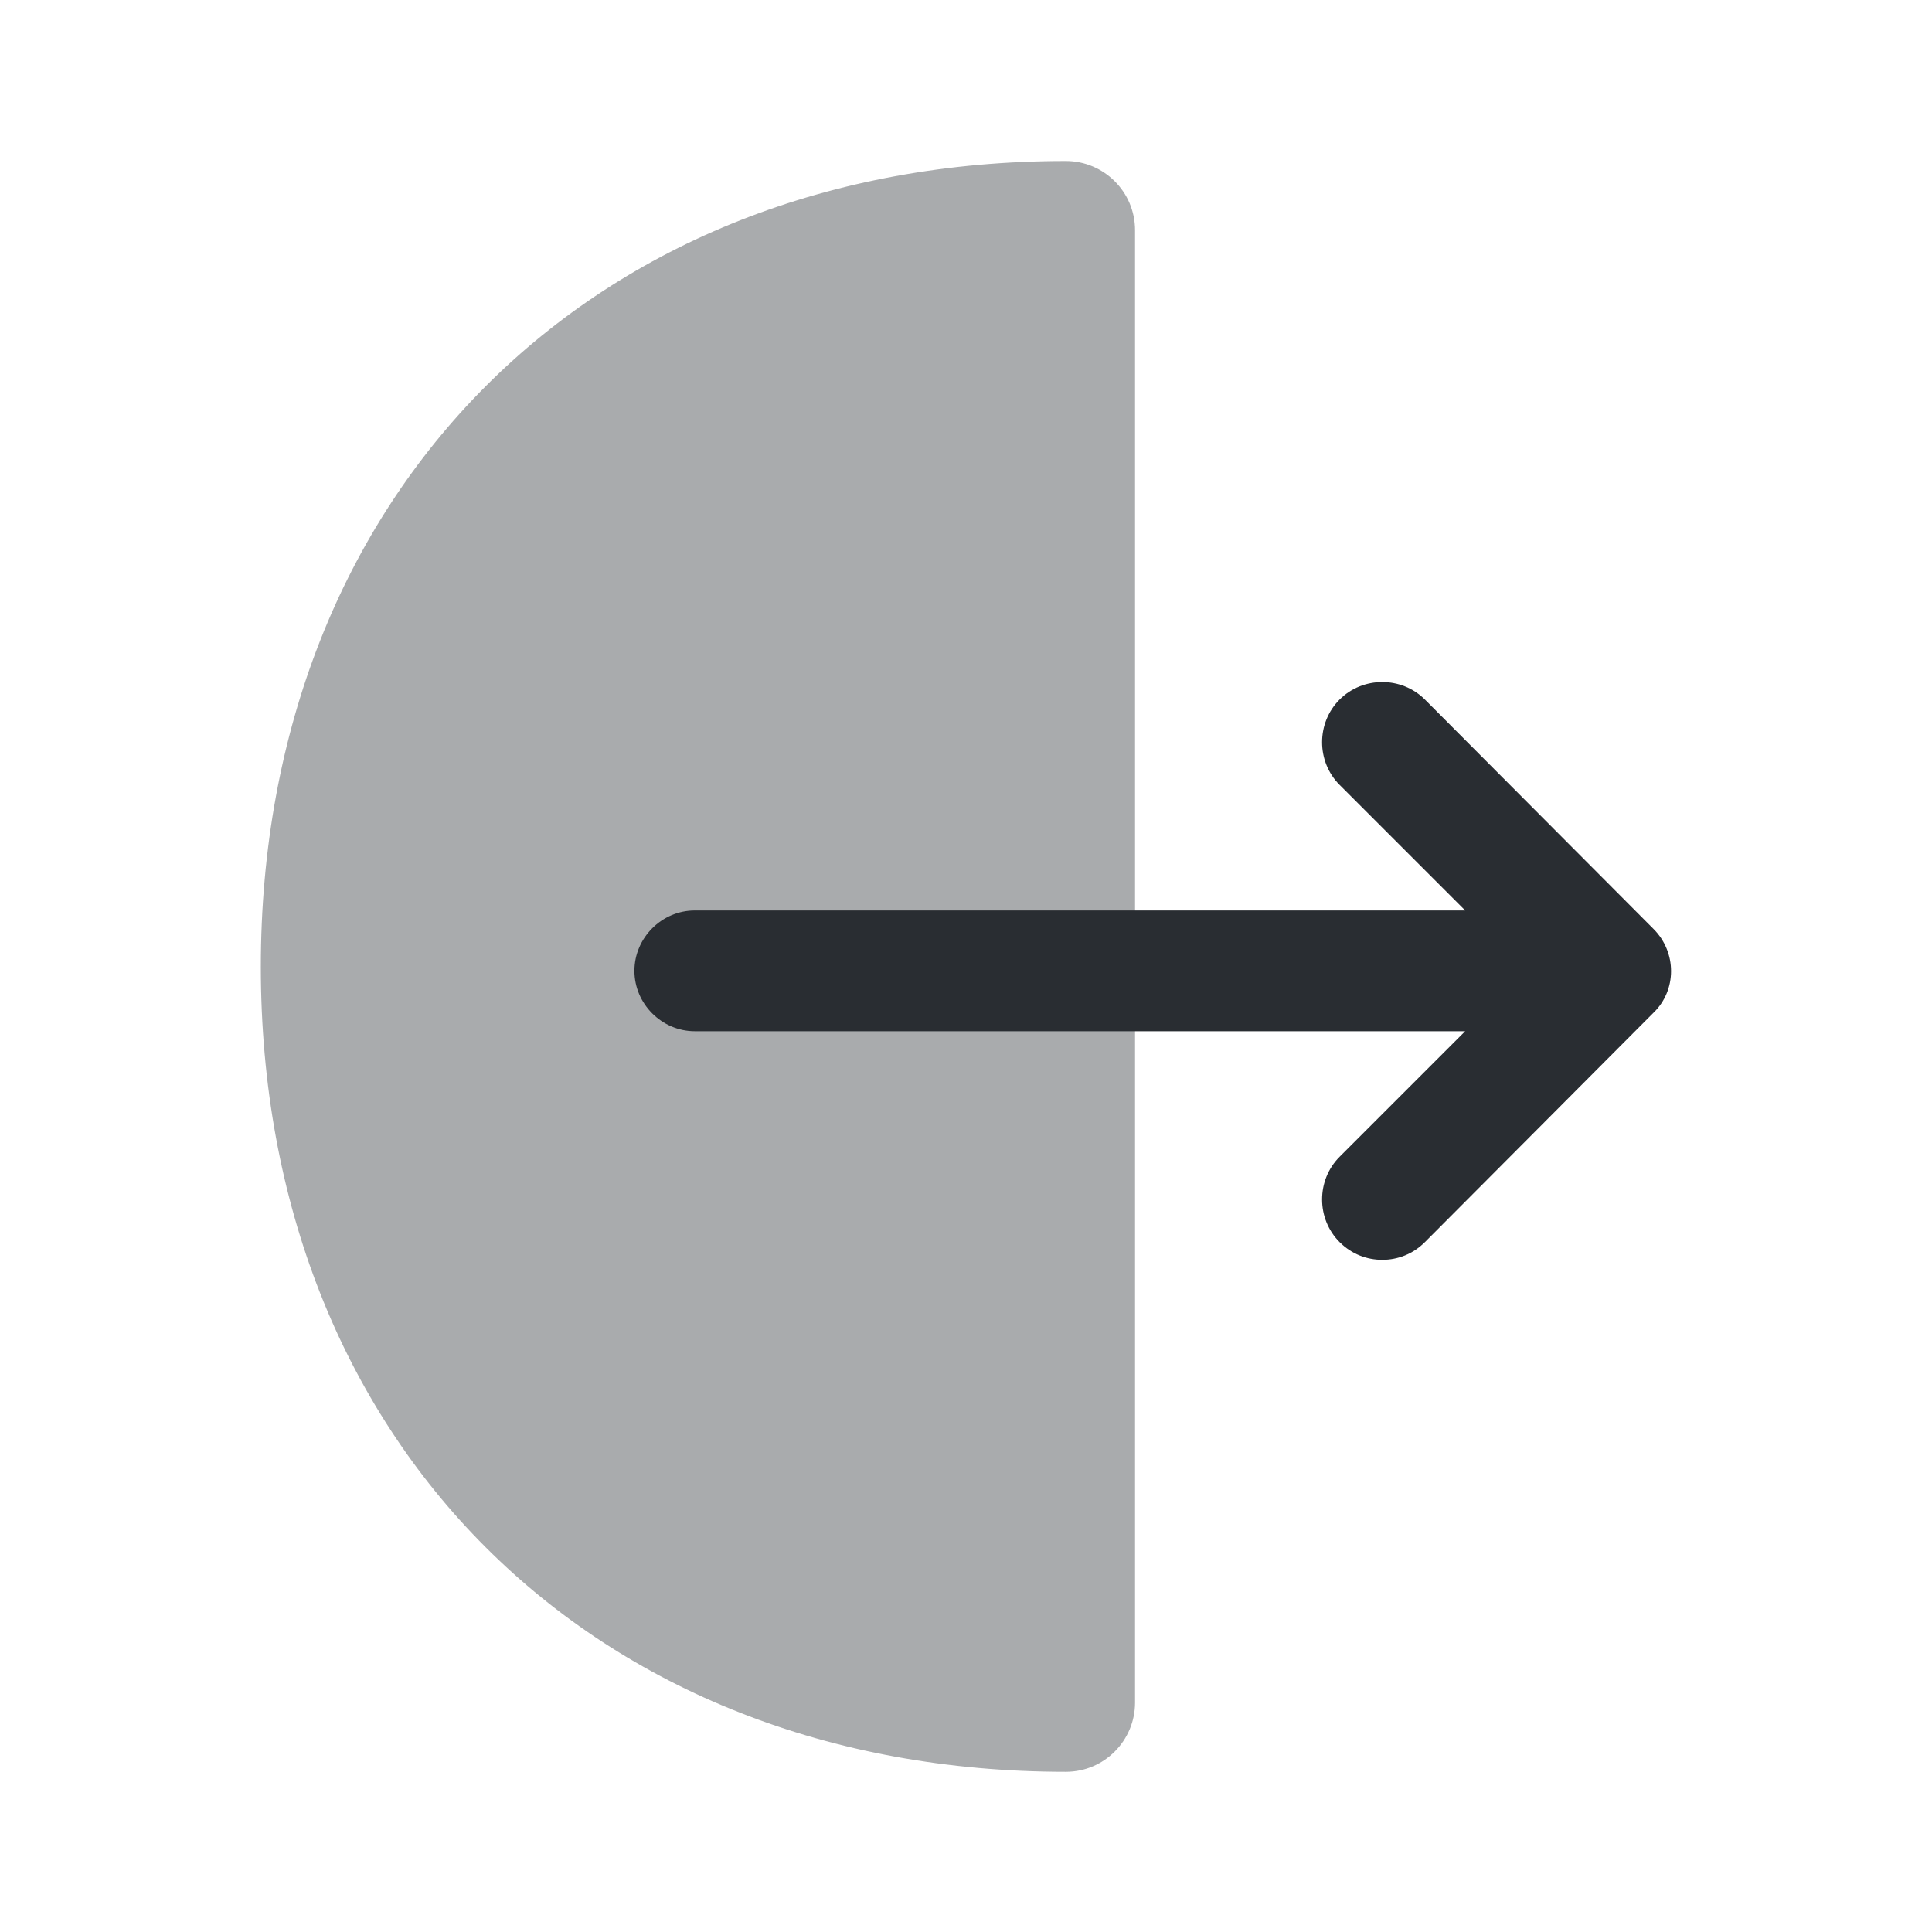
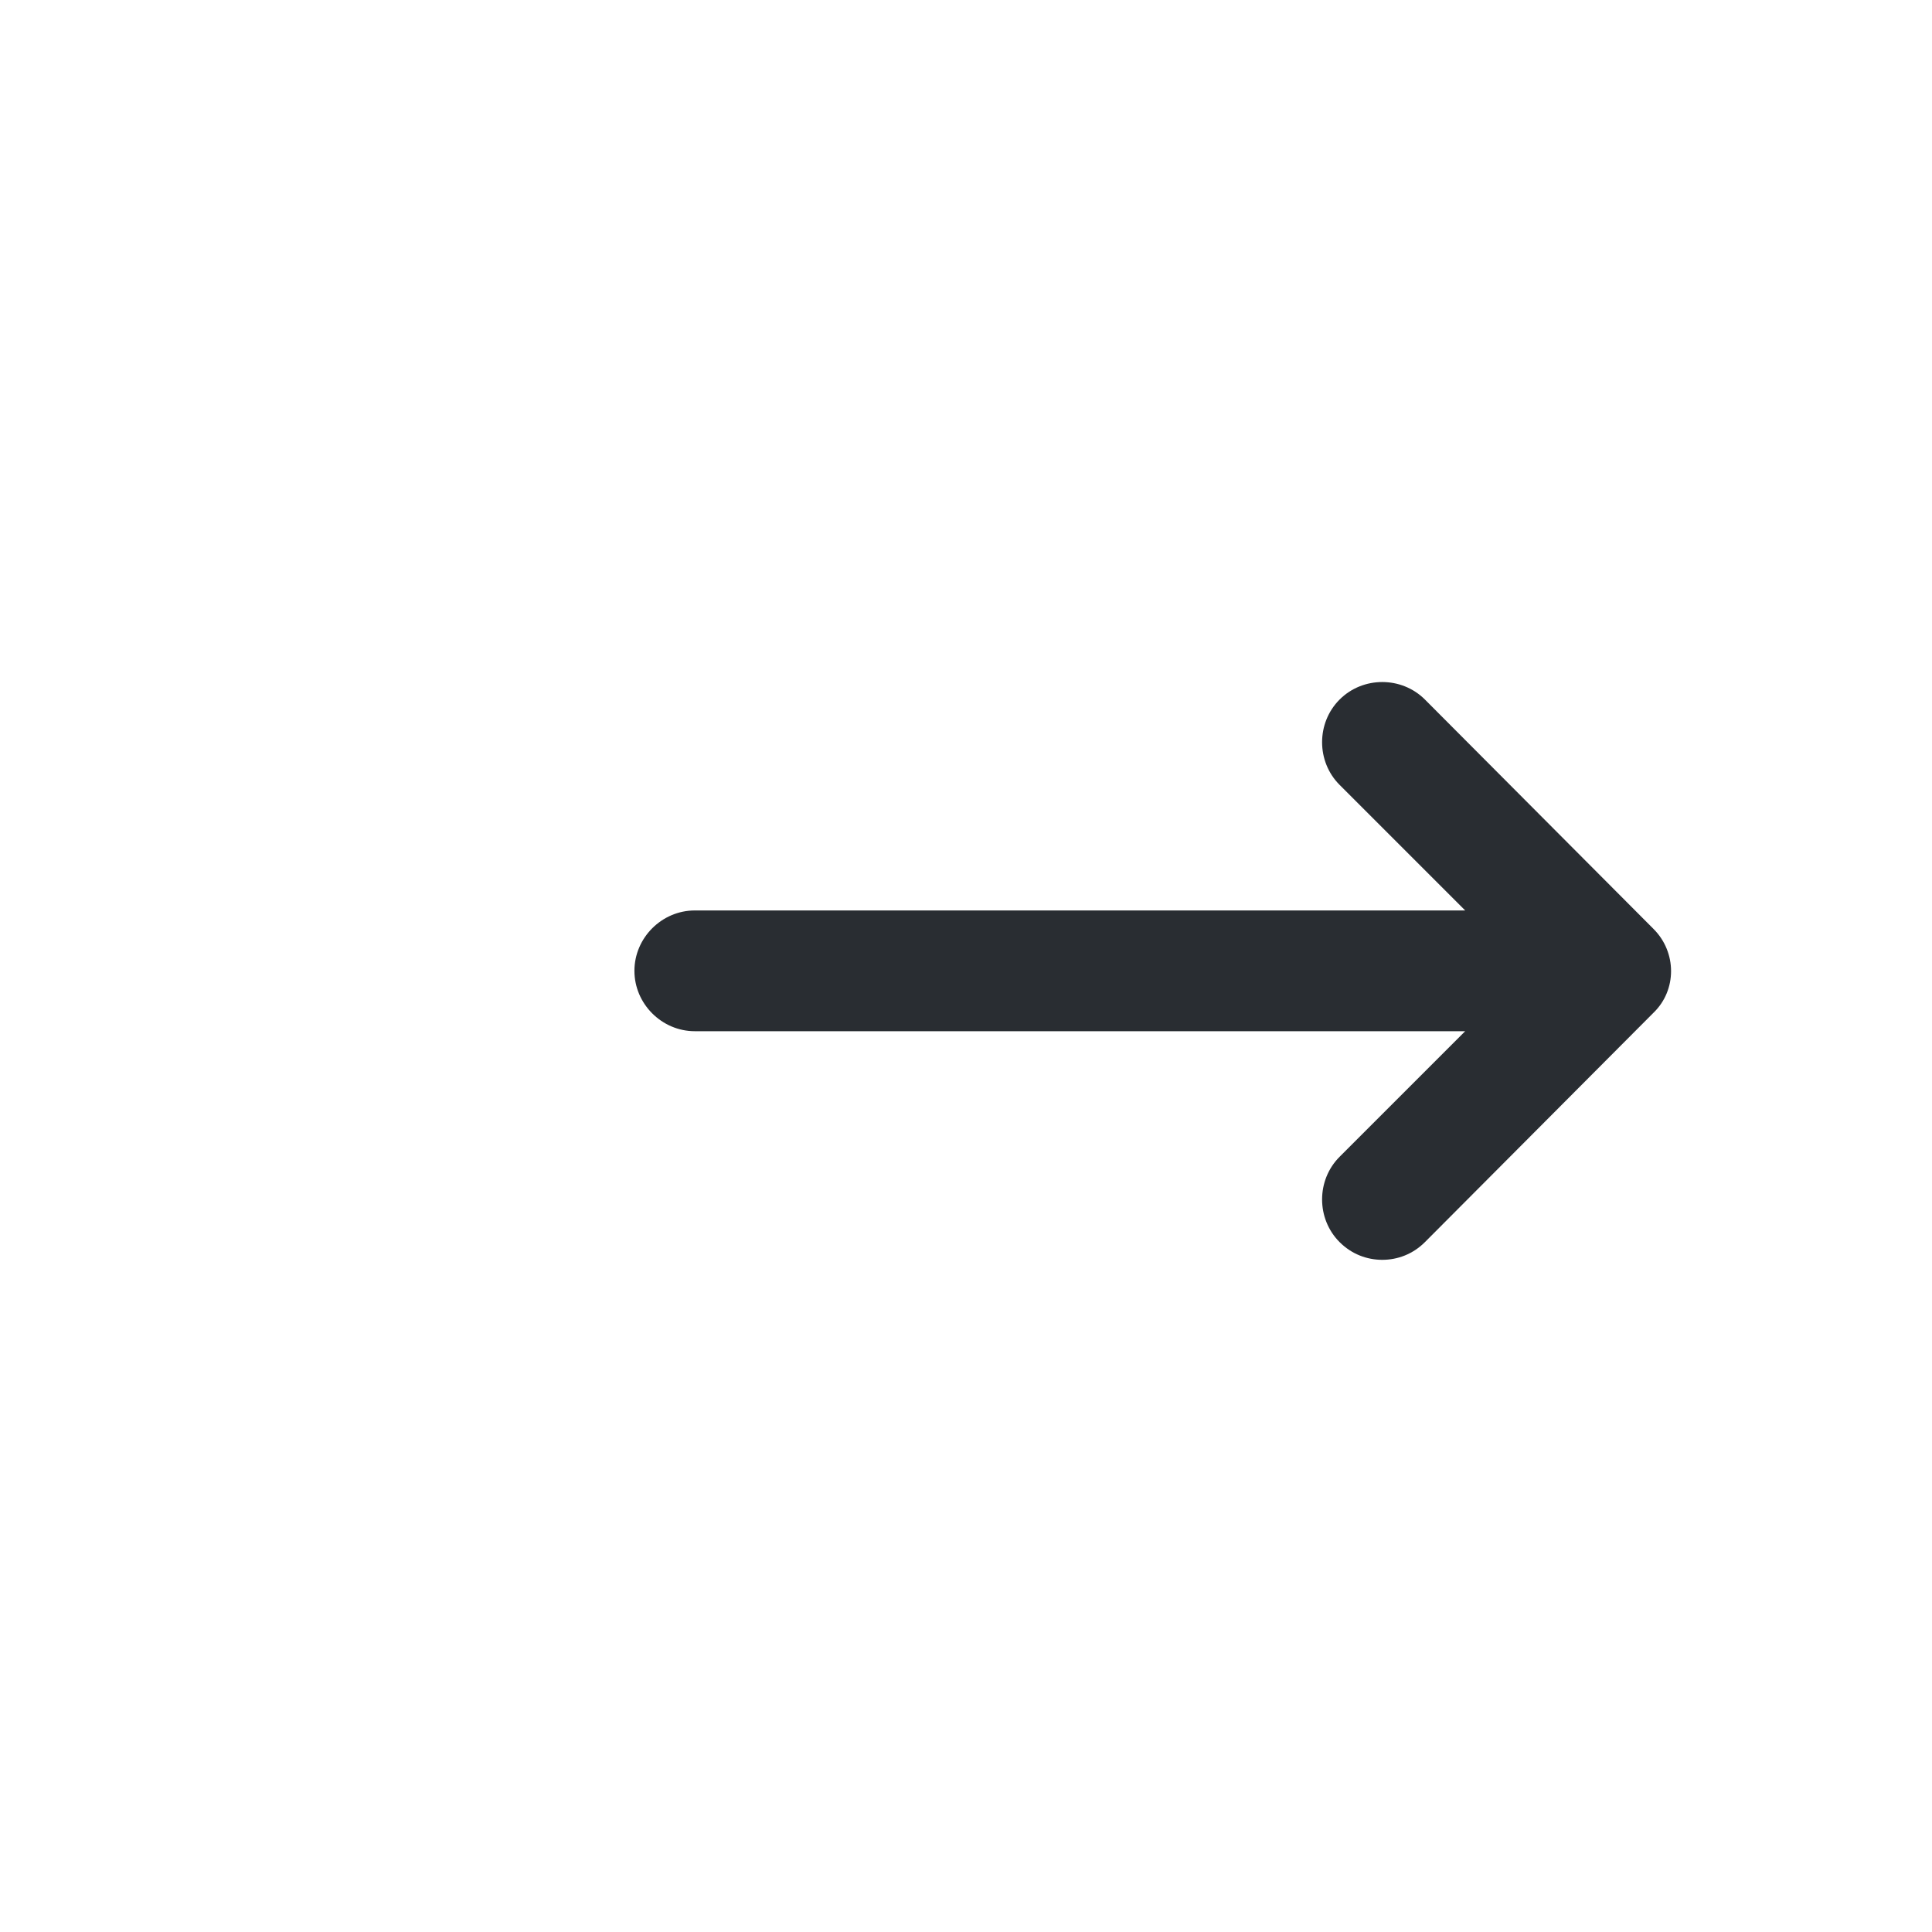
<svg xmlns="http://www.w3.org/2000/svg" width="800px" height="800px" viewBox="0 0 24 24" fill="none">
-   <path opacity="0.4" d="M13.24 2C13.71 2 14.1 2.38 14.1 2.86V21.15C14.1 21.62 13.72 22.01 13.24 22.01C7.35 22.01 3.24 17.9 3.24 12.01C3.24 6.12 7.36 2 13.24 2Z" fill="#292D32" />
  <path d="M20.541 11.54L17.701 8.69C17.411 8.4 16.931 8.4 16.641 8.69C16.351 8.98 16.351 9.46 16.641 9.75L18.201 11.31H8.631C8.221 11.31 7.881 11.65 7.881 12.06C7.881 12.47 8.221 12.81 8.631 12.81H18.201L16.641 14.37C16.351 14.66 16.351 15.14 16.641 15.43C16.791 15.58 16.981 15.65 17.171 15.65C17.361 15.65 17.551 15.58 17.701 15.43L20.541 12.58C20.831 12.3 20.831 11.83 20.541 11.54Z" fill="#292D32" />
</svg>